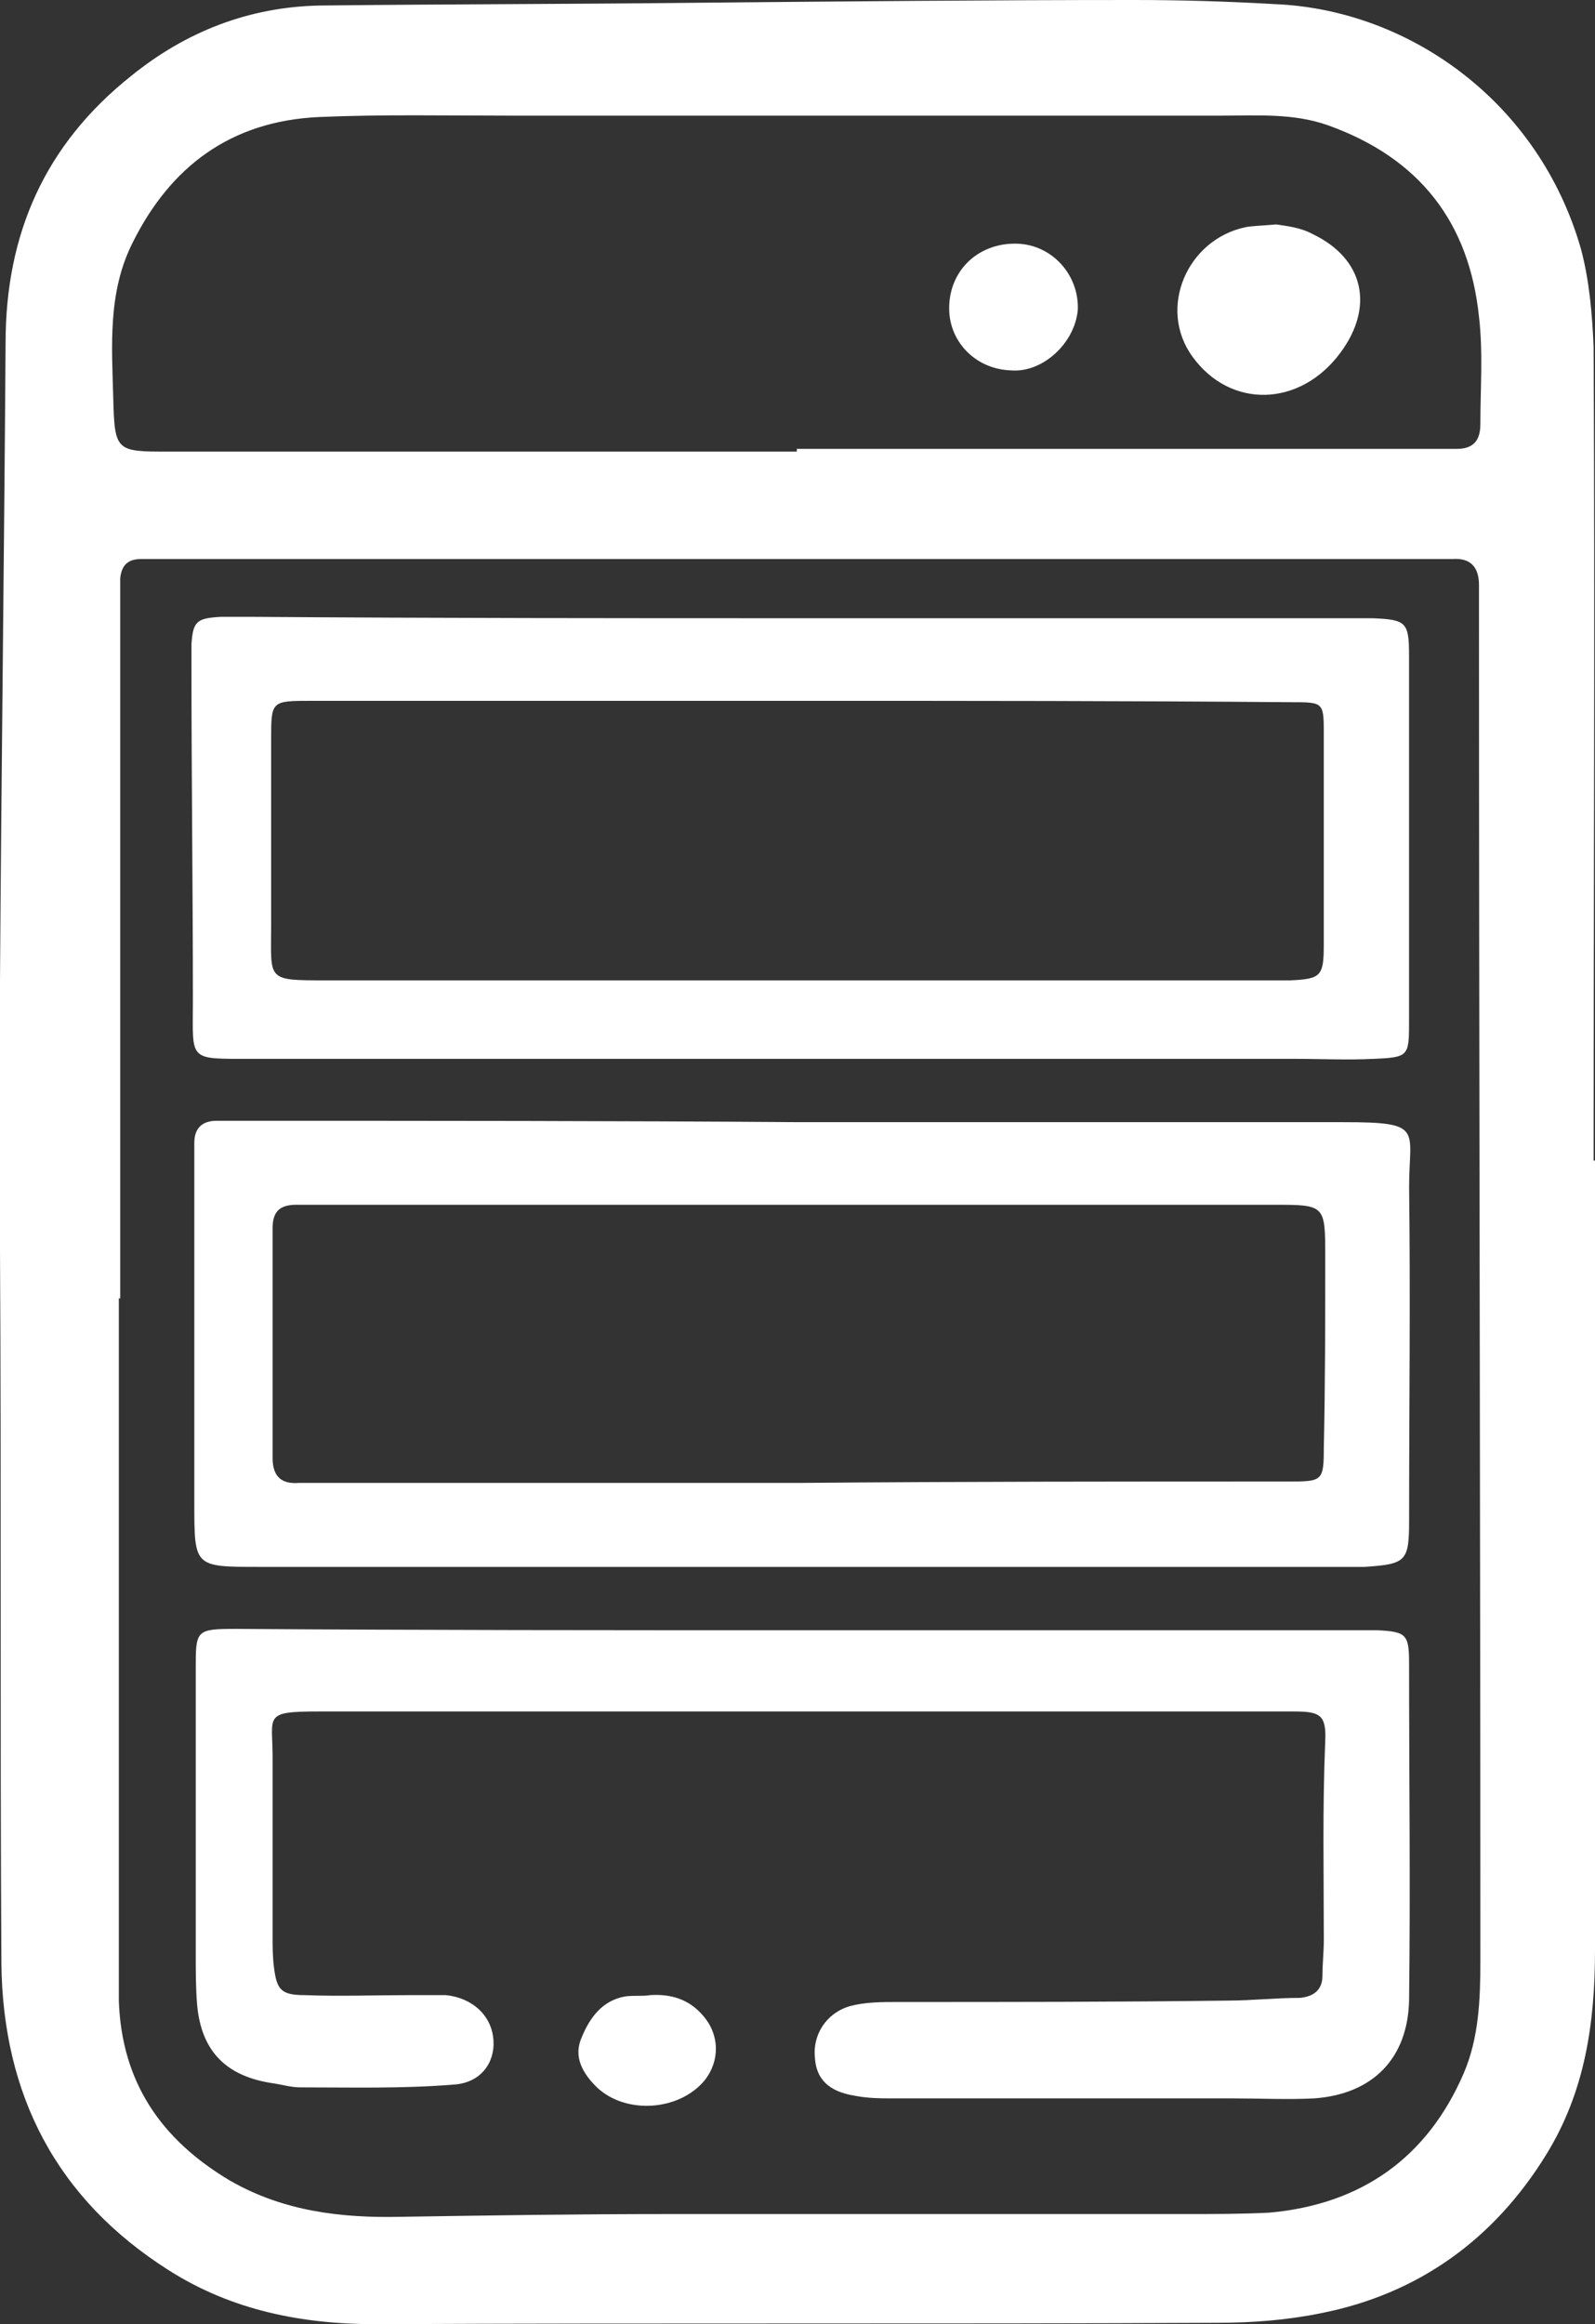
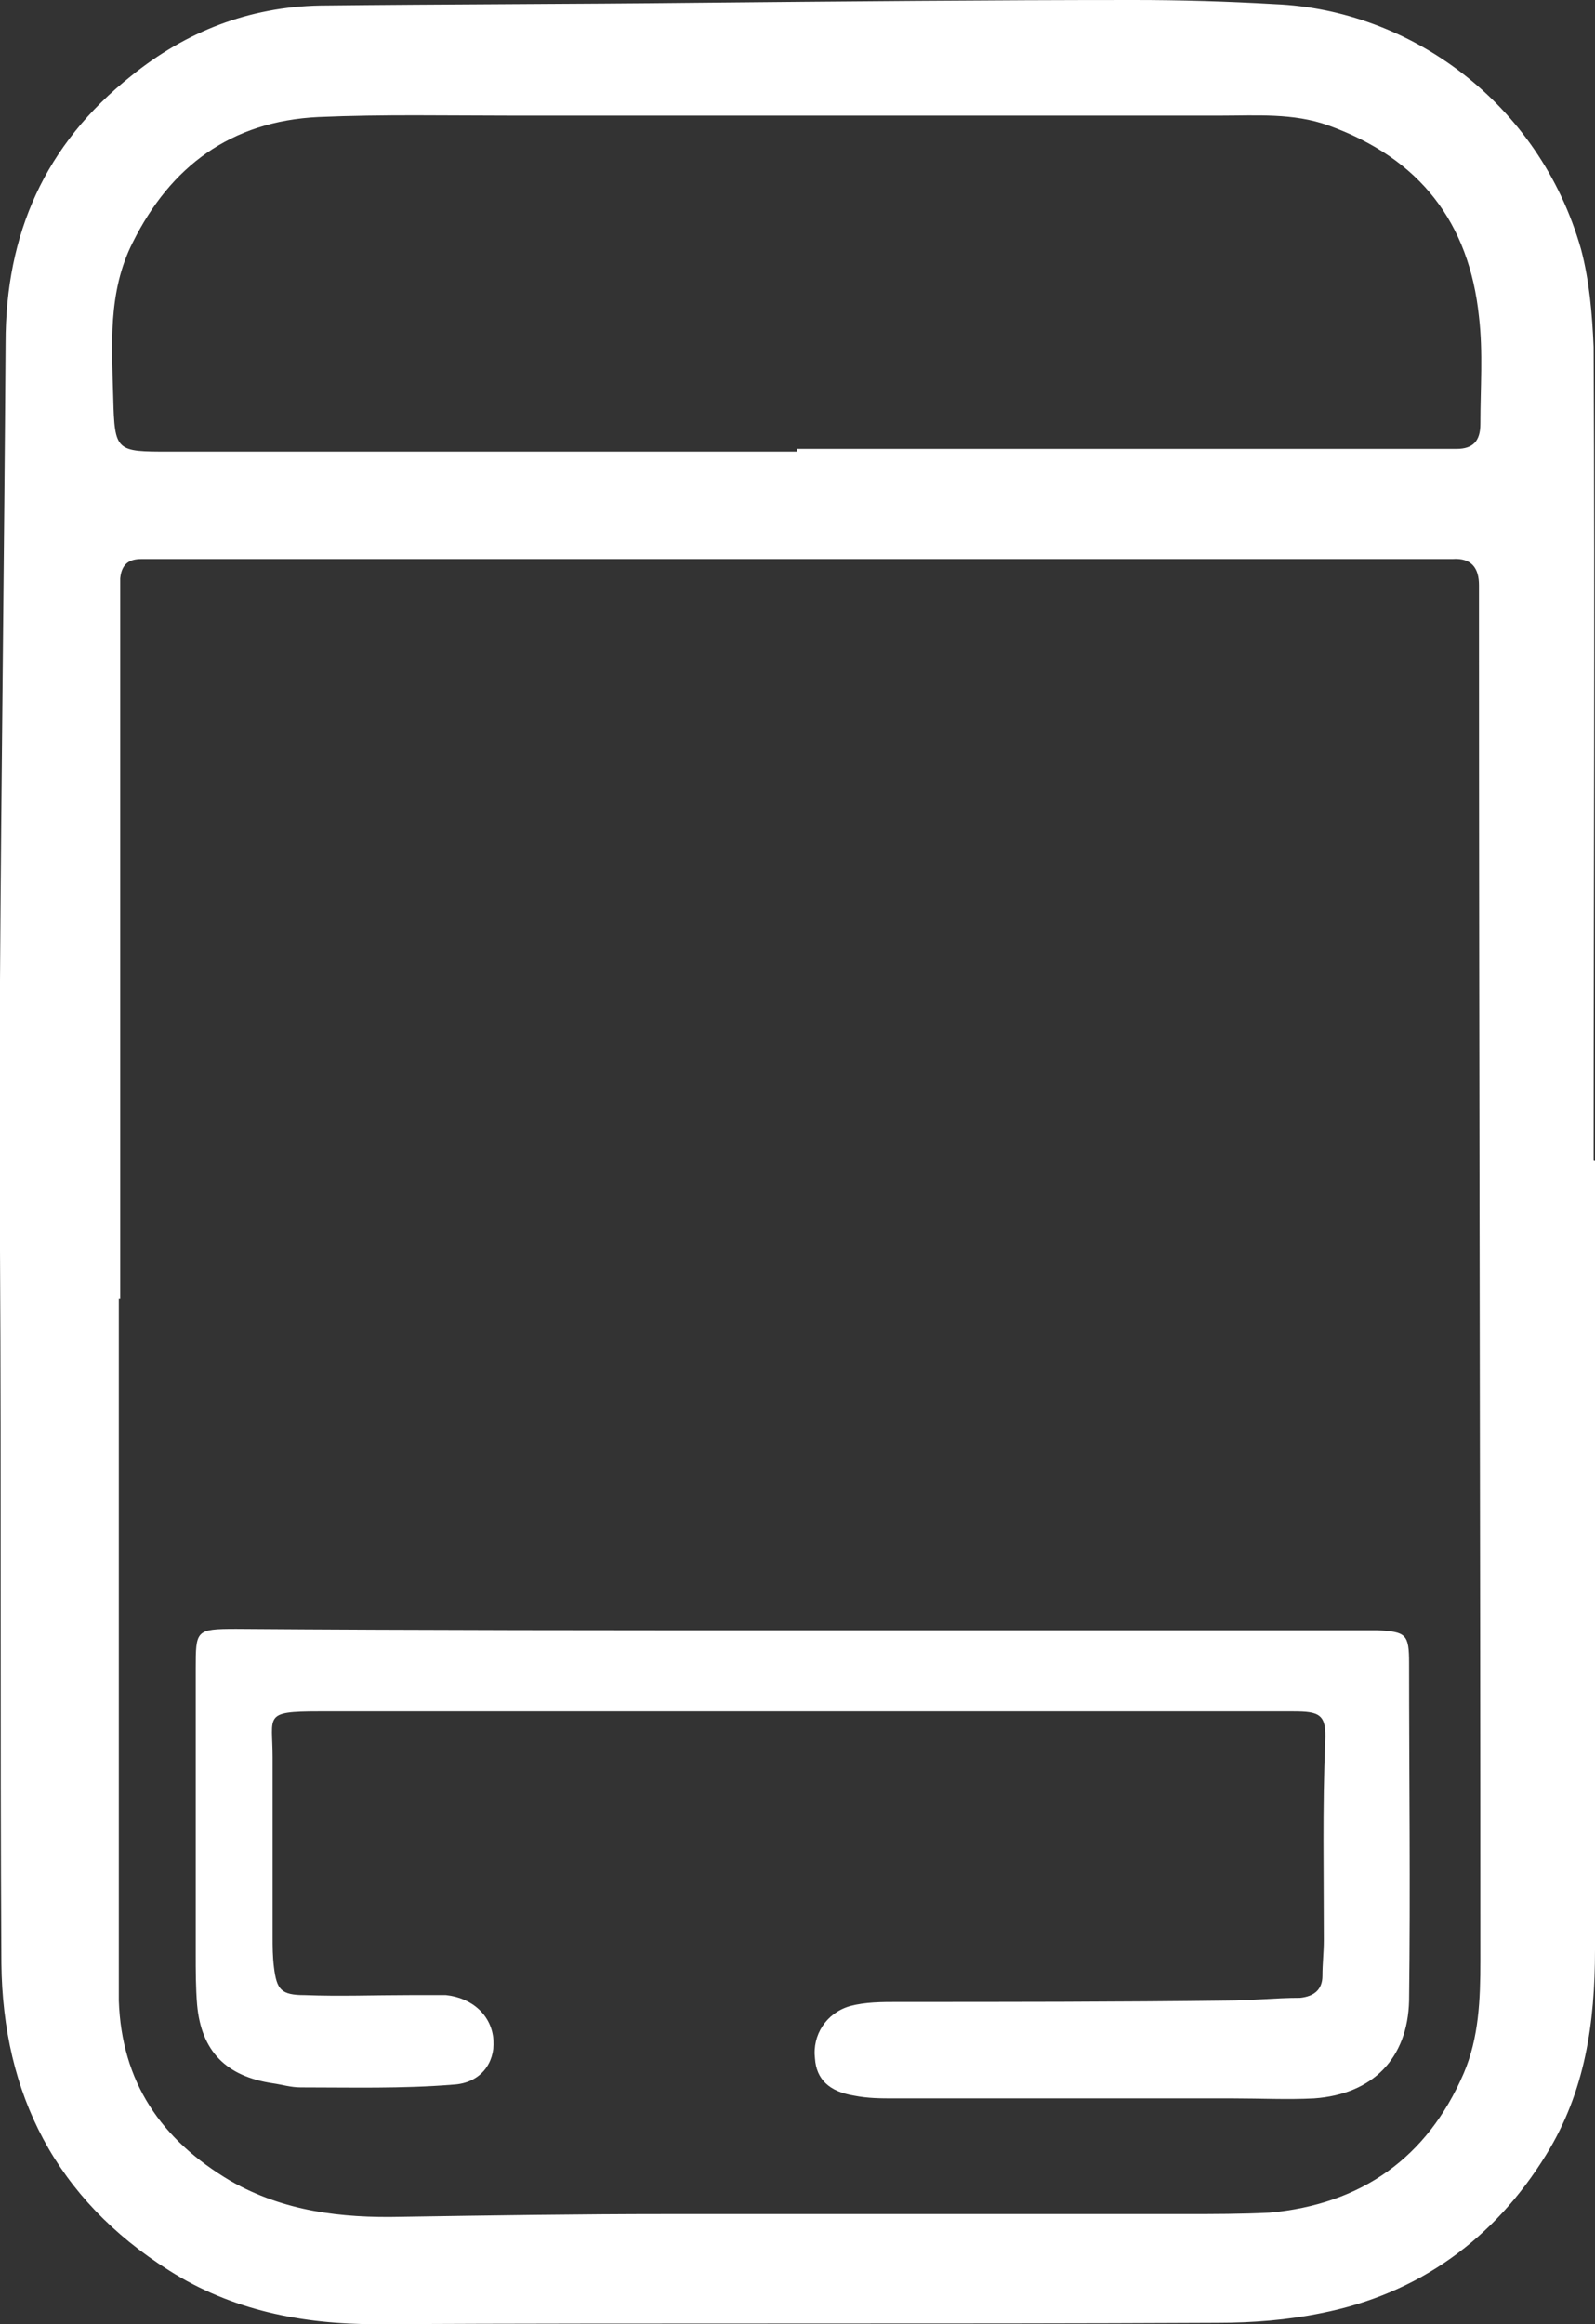
<svg xmlns="http://www.w3.org/2000/svg" width="46" height="67" viewBox="0 0 46 67" fill="none">
  <rect x="0" y="0" width="46" height="67" fill="#333333" stroke="none" />
  <path d="M46 33.46C46 41.041 46 48.623 46 56.204C46 58.307 45.718 60.292 44.589 62.118C43.097 64.539 40.92 66.127 38.098 66.683C37.131 66.881 36.123 66.96 35.115 66.96C27.011 67 18.948 66.96 10.845 67C8.708 67 6.692 66.603 4.878 65.452C1.613 63.388 0.081 60.371 0.04 56.601C-9.84222e-06 49.734 0.04 42.867 0 36.04C0 33.46 0 30.841 0 28.261C0.04 22.148 0.121 15.996 0.161 9.883C0.161 6.748 1.29 4.168 3.79 2.183C5.362 0.913 7.176 0.198 9.232 0.159C12.861 0.119 16.489 0.119 20.158 0.079C24.351 0.04 28.503 0 32.696 0C34.067 0 35.397 0.04 36.768 0.119C40.638 0.278 44.387 2.937 45.597 7.184C45.839 8.097 45.919 9.05 45.96 10.002C46 17.822 45.96 25.641 45.96 33.421C45.96 33.46 45.96 33.46 46 33.46ZM3.467 37.429H3.427C3.427 43.78 3.427 50.131 3.427 56.521C3.427 56.918 3.427 57.276 3.427 57.672C3.507 60.014 4.636 61.681 6.652 62.872C8.184 63.745 9.837 63.944 11.57 63.904C14.11 63.864 16.691 63.825 19.23 63.825C24.23 63.825 29.229 63.825 34.188 63.825C34.994 63.825 35.8 63.825 36.606 63.785C39.267 63.547 41.162 62.197 42.21 59.776C42.654 58.744 42.694 57.633 42.694 56.521C42.694 43.582 42.654 30.642 42.654 17.663C42.654 17.385 42.654 17.147 42.654 16.869C42.654 16.393 42.452 16.075 41.888 16.115C41.686 16.115 41.485 16.115 41.323 16.115C29.108 16.115 16.892 16.115 4.636 16.115C4.435 16.115 4.233 16.115 4.072 16.115C3.709 16.115 3.507 16.274 3.467 16.671C3.467 16.869 3.467 17.067 3.467 17.226C3.467 23.934 3.467 30.682 3.467 37.429ZM22.98 13.019C22.98 12.979 22.98 12.979 22.98 12.94C29.027 12.94 35.034 12.94 41.081 12.94C41.404 12.94 41.686 12.94 42.009 12.94C42.492 12.94 42.694 12.701 42.694 12.225C42.694 11.193 42.775 10.161 42.654 9.129C42.372 6.43 40.961 4.565 38.3 3.612C37.292 3.255 36.244 3.334 35.195 3.334C28.382 3.334 21.569 3.334 14.755 3.334C12.901 3.334 11.046 3.294 9.192 3.374C6.652 3.493 4.918 4.803 3.83 6.986C3.104 8.415 3.225 9.963 3.266 11.471C3.306 13.019 3.346 13.019 4.878 13.019C10.966 13.019 16.973 13.019 22.98 13.019Z" fill="white" />
-   <path d="M23.061 32.349C28.302 32.349 33.503 32.349 38.744 32.349C41.082 32.349 40.639 32.547 40.639 34.214C40.679 37.429 40.639 40.605 40.639 43.82C40.639 45.011 40.558 45.09 39.349 45.169C39.107 45.169 38.865 45.169 38.663 45.169C28.262 45.169 17.86 45.169 7.459 45.169C5.604 45.169 5.604 45.169 5.604 43.343C5.604 40.089 5.604 36.874 5.604 33.619C5.604 33.381 5.604 33.143 5.604 32.944C5.604 32.508 5.846 32.309 6.25 32.309C6.532 32.309 6.774 32.309 7.056 32.309C12.377 32.309 17.699 32.309 23.061 32.349ZM23.101 42.748C27.778 42.708 32.455 42.708 37.131 42.708C38.139 42.708 38.179 42.708 38.179 41.716C38.22 39.89 38.22 38.064 38.22 36.239C38.22 34.73 38.22 34.73 36.728 34.73C27.738 34.73 18.707 34.73 9.717 34.73C9.313 34.73 8.951 34.73 8.547 34.73C8.064 34.73 7.862 34.929 7.862 35.405C7.862 37.628 7.862 39.811 7.862 42.034C7.862 42.589 8.144 42.788 8.628 42.748C8.951 42.748 9.233 42.748 9.555 42.748C14.071 42.748 18.586 42.748 23.101 42.748Z" fill="white" />
-   <path d="M23.1 17.822C28.301 17.822 33.461 17.822 38.662 17.822C38.984 17.822 39.267 17.822 39.589 17.822C40.557 17.861 40.637 17.941 40.637 18.893C40.637 22.426 40.637 25.958 40.637 29.531C40.637 30.444 40.597 30.483 39.629 30.523C38.863 30.563 38.097 30.523 37.291 30.523C27.293 30.523 17.254 30.523 7.256 30.523C5.402 30.523 5.563 30.602 5.563 28.856C5.563 25.641 5.522 22.465 5.522 19.25C5.522 19.012 5.522 18.774 5.522 18.576C5.563 17.901 5.684 17.821 6.369 17.782C6.692 17.782 6.974 17.782 7.296 17.782C12.578 17.821 17.819 17.822 23.1 17.822ZM23.14 20.203C18.424 20.203 13.707 20.203 8.99 20.203C7.82 20.203 7.82 20.203 7.82 21.314C7.82 23.101 7.82 24.887 7.82 26.673C7.82 28.261 7.659 28.261 9.393 28.261C18.383 28.261 27.414 28.261 36.404 28.261C36.686 28.261 36.928 28.261 37.211 28.261C38.097 28.221 38.178 28.141 38.178 27.229C38.178 25.165 38.178 23.101 38.178 21.076C38.178 20.243 38.138 20.243 37.251 20.243C32.574 20.203 27.857 20.203 23.14 20.203Z" fill="white" />
  <path d="M23.101 46.995C28.342 46.995 33.543 46.995 38.784 46.995C39.106 46.995 39.389 46.995 39.711 46.995C40.558 47.035 40.638 47.114 40.638 47.948C40.638 51.203 40.679 54.418 40.638 57.672C40.598 59.34 39.59 60.371 37.897 60.491C37.131 60.53 36.365 60.491 35.559 60.491C32.293 60.491 29.068 60.491 25.802 60.491C25.399 60.491 25.036 60.491 24.633 60.411C23.907 60.292 23.545 59.935 23.504 59.34C23.424 58.665 23.827 58.03 24.512 57.831C24.956 57.712 25.439 57.712 25.883 57.712C29.068 57.712 32.212 57.712 35.397 57.672C36.083 57.672 36.768 57.593 37.494 57.593C37.897 57.553 38.139 57.355 38.139 56.958C38.139 56.601 38.179 56.283 38.179 55.926C38.179 54.021 38.139 52.116 38.219 50.21C38.26 49.416 38.058 49.337 37.292 49.337C34.148 49.337 31.043 49.337 27.899 49.337C21.65 49.337 15.441 49.337 9.192 49.337C7.58 49.337 7.862 49.456 7.862 50.647C7.862 52.354 7.862 54.06 7.862 55.807C7.862 56.124 7.862 56.402 7.902 56.72C7.983 57.355 8.104 57.514 8.789 57.514C9.797 57.553 10.805 57.514 11.813 57.514C12.176 57.514 12.498 57.514 12.861 57.514C13.627 57.593 14.191 58.109 14.232 58.824C14.272 59.459 13.869 60.054 13.063 60.094C11.611 60.213 10.12 60.173 8.668 60.173C8.386 60.173 8.144 60.094 7.862 60.054C6.531 59.855 5.806 59.141 5.685 57.791C5.645 57.315 5.645 56.799 5.645 56.323C5.645 53.584 5.645 50.845 5.645 48.107C5.645 46.995 5.645 46.956 6.814 46.956C12.176 46.995 17.618 46.995 23.101 46.995Z" fill="white" />
-   <path d="M18.747 57.514C19.351 57.474 19.875 57.633 20.279 58.109C20.762 58.665 20.762 59.419 20.319 59.974C19.593 60.848 18.061 60.967 17.215 60.173C16.811 59.776 16.529 59.3 16.771 58.744C17.013 58.149 17.376 57.672 18.021 57.553C18.303 57.514 18.545 57.553 18.747 57.514Z" fill="white" />
-   <path d="M36.809 6.47C37.051 6.509 37.494 6.549 37.857 6.748C39.349 7.462 39.631 8.851 38.663 10.161C37.494 11.749 35.478 11.789 34.39 10.28C33.382 8.891 34.228 6.906 35.922 6.549C36.123 6.51 36.365 6.509 36.809 6.47Z" fill="white" />
-   <path d="M29.148 10.677C28.1 10.637 27.334 9.804 27.375 8.812C27.415 7.74 28.262 6.986 29.35 7.025C30.358 7.065 31.124 7.938 31.084 8.931C31.003 9.883 30.076 10.756 29.148 10.677Z" fill="white" />
</svg>